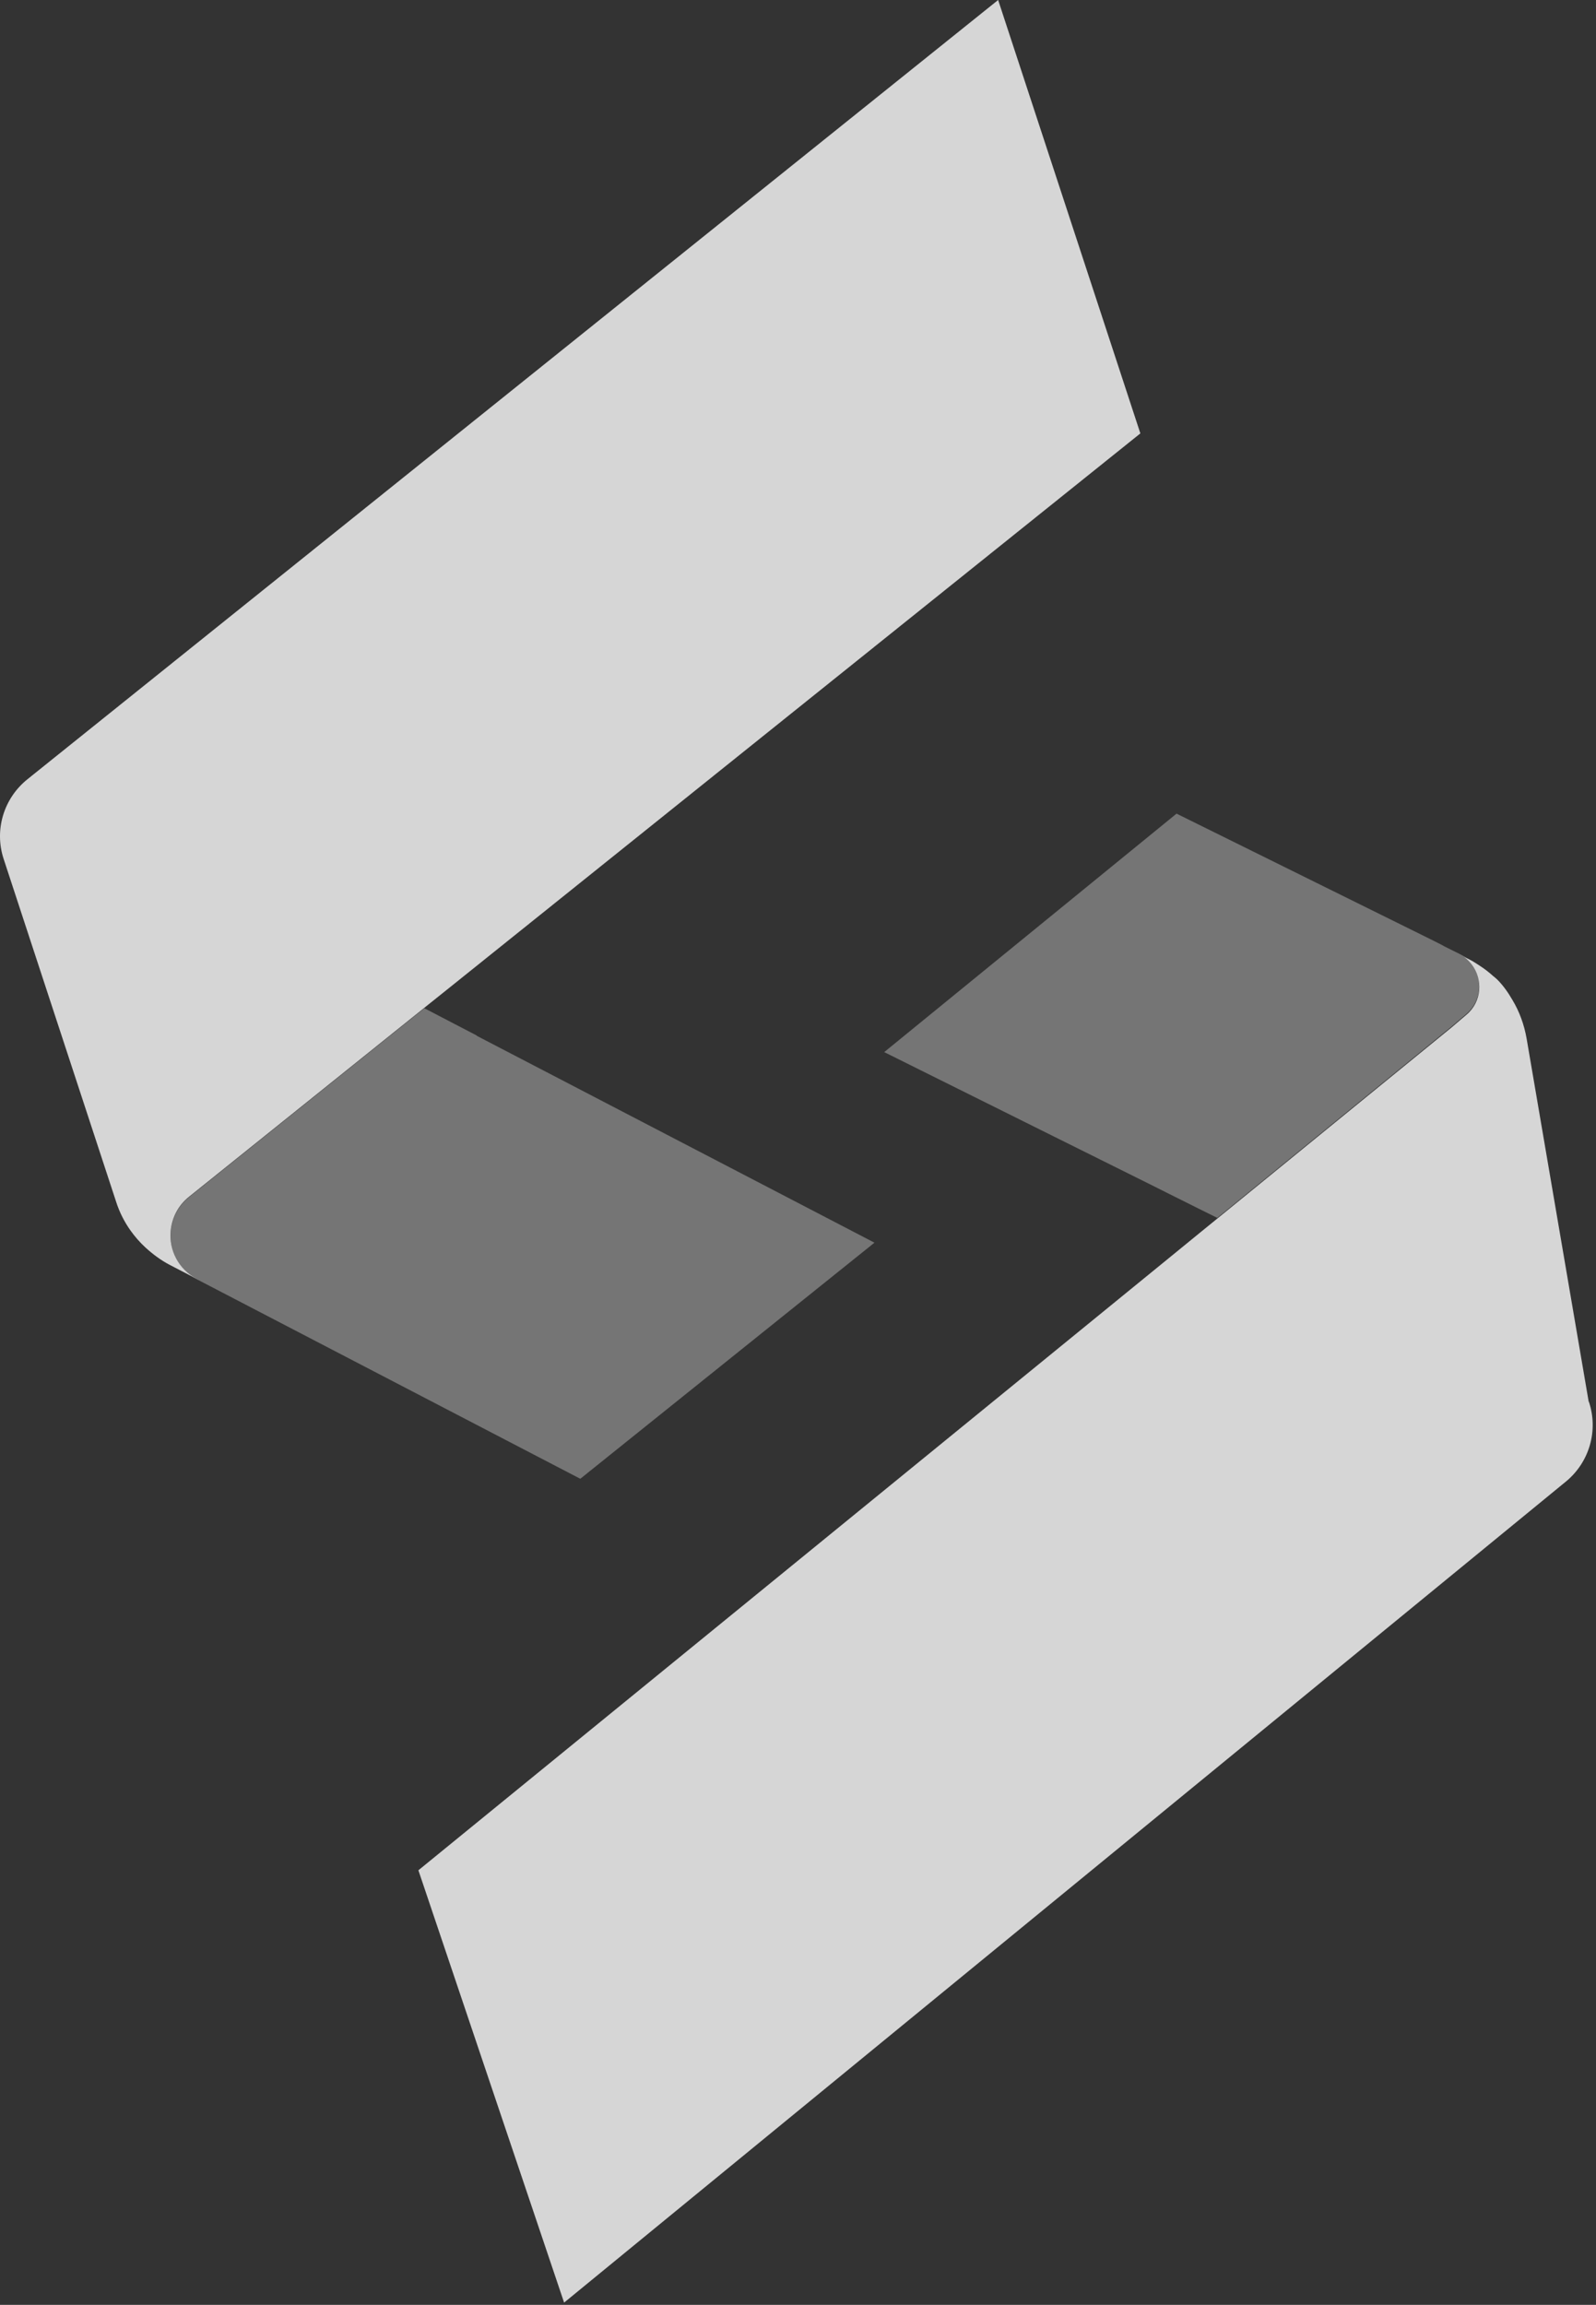
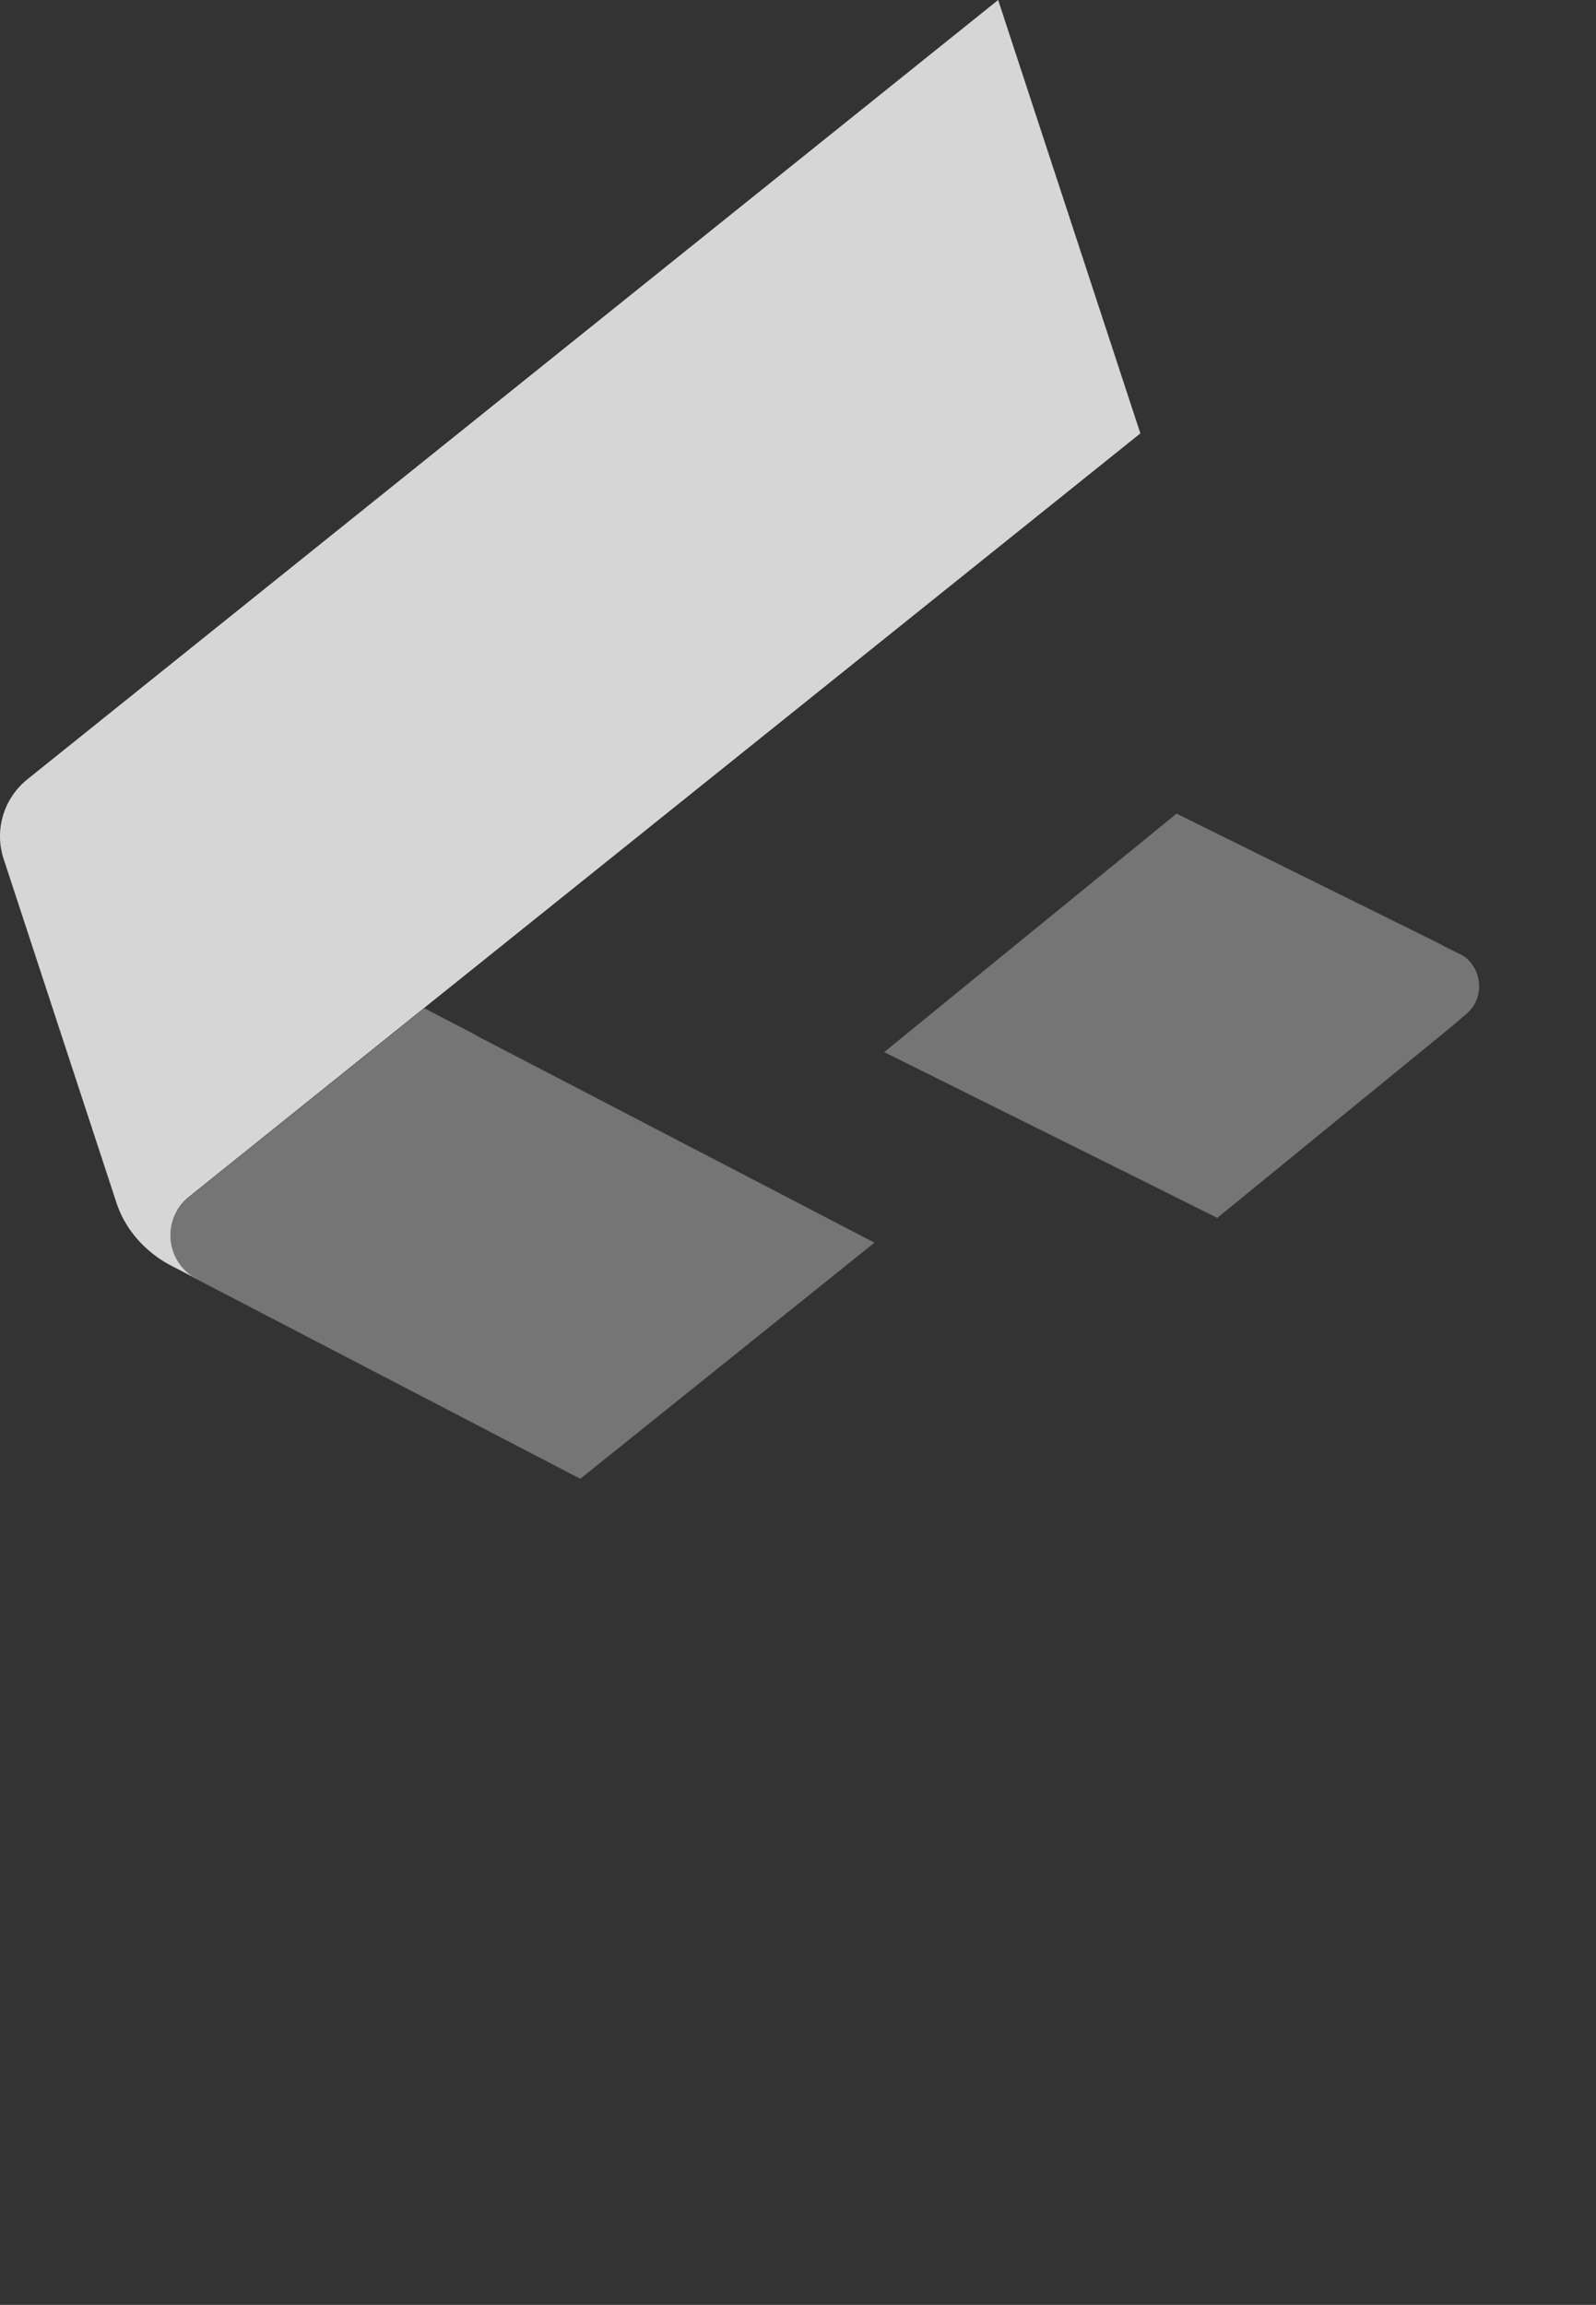
<svg xmlns="http://www.w3.org/2000/svg" width="478" height="690" viewBox="0 0 478 690" fill="none">
  <rect x="0" y="0" width="478" height="690" fill="#333333" stroke="none" />
  <g opacity="0.8">
    <path d="M59.092 382.975L59.762 383.304L59.092 382.975Z" fill="url(#paint0_linear_40002165_8055)" />
    <path d="M298.941 0L8.24 233.265C1.095 238.992 -1.763 248.482 1.095 257.153L34.788 359.797C35.777 362.905 37.261 365.796 39.075 368.359C40.394 370.214 41.878 371.904 43.527 373.431C45.725 375.449 48.144 377.249 50.837 378.667L59.026 382.921C53.365 379.976 50.617 374.195 51.112 368.577C51.441 364.76 53.2 360.996 56.608 358.269L115.858 310.711L127.071 301.712L134.766 295.549L341.537 129.749L298.941 0Z" fill="white" />
    <path d="M115.866 310.768L127.078 301.824L115.866 310.768Z" fill="#AEAEAE" />
    <path d="M115.866 310.768L127.078 301.824L115.866 310.768Z" fill="url(#paint1_linear_40002165_8055)" />
    <path opacity="0.4" d="M142.799 310.005L127.079 301.824L115.867 310.823L56.616 358.381C53.209 361.108 51.45 364.872 51.12 368.689C50.68 374.307 53.374 380.088 59.035 383.033L59.694 383.36L173.798 442.699L261.904 372.016L142.744 310.059L142.799 310.005Z" fill="white" />
    <path opacity="0.4" d="M440.809 288.569V288.896C440.809 288.896 440.809 288.678 440.809 288.569C440.149 287.751 439.435 286.987 438.555 286.333L437.016 285.514L434.378 284.205L432.51 283.278C432.51 283.278 432.18 283.06 431.96 282.951L429.706 281.806L425.419 279.679L352.373 243.574L264.817 314.966L345.118 354.889L350.12 357.397L358.969 361.815L364.575 364.597L426.464 314.093L429.926 311.257L432.4 309.239L434.543 307.494L439.215 303.512C443.832 299.586 444.107 292.877 440.699 288.46L440.809 288.569Z" fill="white" />
-     <path d="M475.809 419.625L457.232 310.982C456.517 306.837 455.088 302.856 452.945 299.311C451.68 297.129 450.196 295.002 448.383 293.203C447.998 292.821 447.613 292.548 447.228 292.221C446.019 291.13 444.7 290.094 443.271 289.167C442.227 288.512 441.237 287.803 440.138 287.258L438.489 286.44C439.369 287.094 440.083 287.858 440.743 288.676C444.151 293.094 443.876 299.802 439.259 303.729L434.587 307.71L432.443 309.455L429.97 311.473L364.564 364.813L359.672 368.794L350.054 376.648L125.309 559.9L168.95 689.322L468.939 443.568C476.029 437.787 478.777 428.242 475.864 419.625H475.809Z" fill="white" />
  </g>
  <defs>
    <linearGradient id="paint0_linear_40002165_8055" x1="50.993" y1="383.139" x2="61.661" y2="383.139" gradientUnits="userSpaceOnUse">
      <stop offset="0.31" stop-color="white" />
      <stop offset="0.73" stop-color="#E4E4E4" />
    </linearGradient>
    <linearGradient id="paint1_linear_40002165_8055" x1="0.003" y1="306.296" x2="341.545" y2="306.296" gradientUnits="userSpaceOnUse">
      <stop offset="0.31" stop-color="white" />
      <stop offset="0.73" stop-color="#E4E4E4" />
    </linearGradient>
  </defs>
</svg>